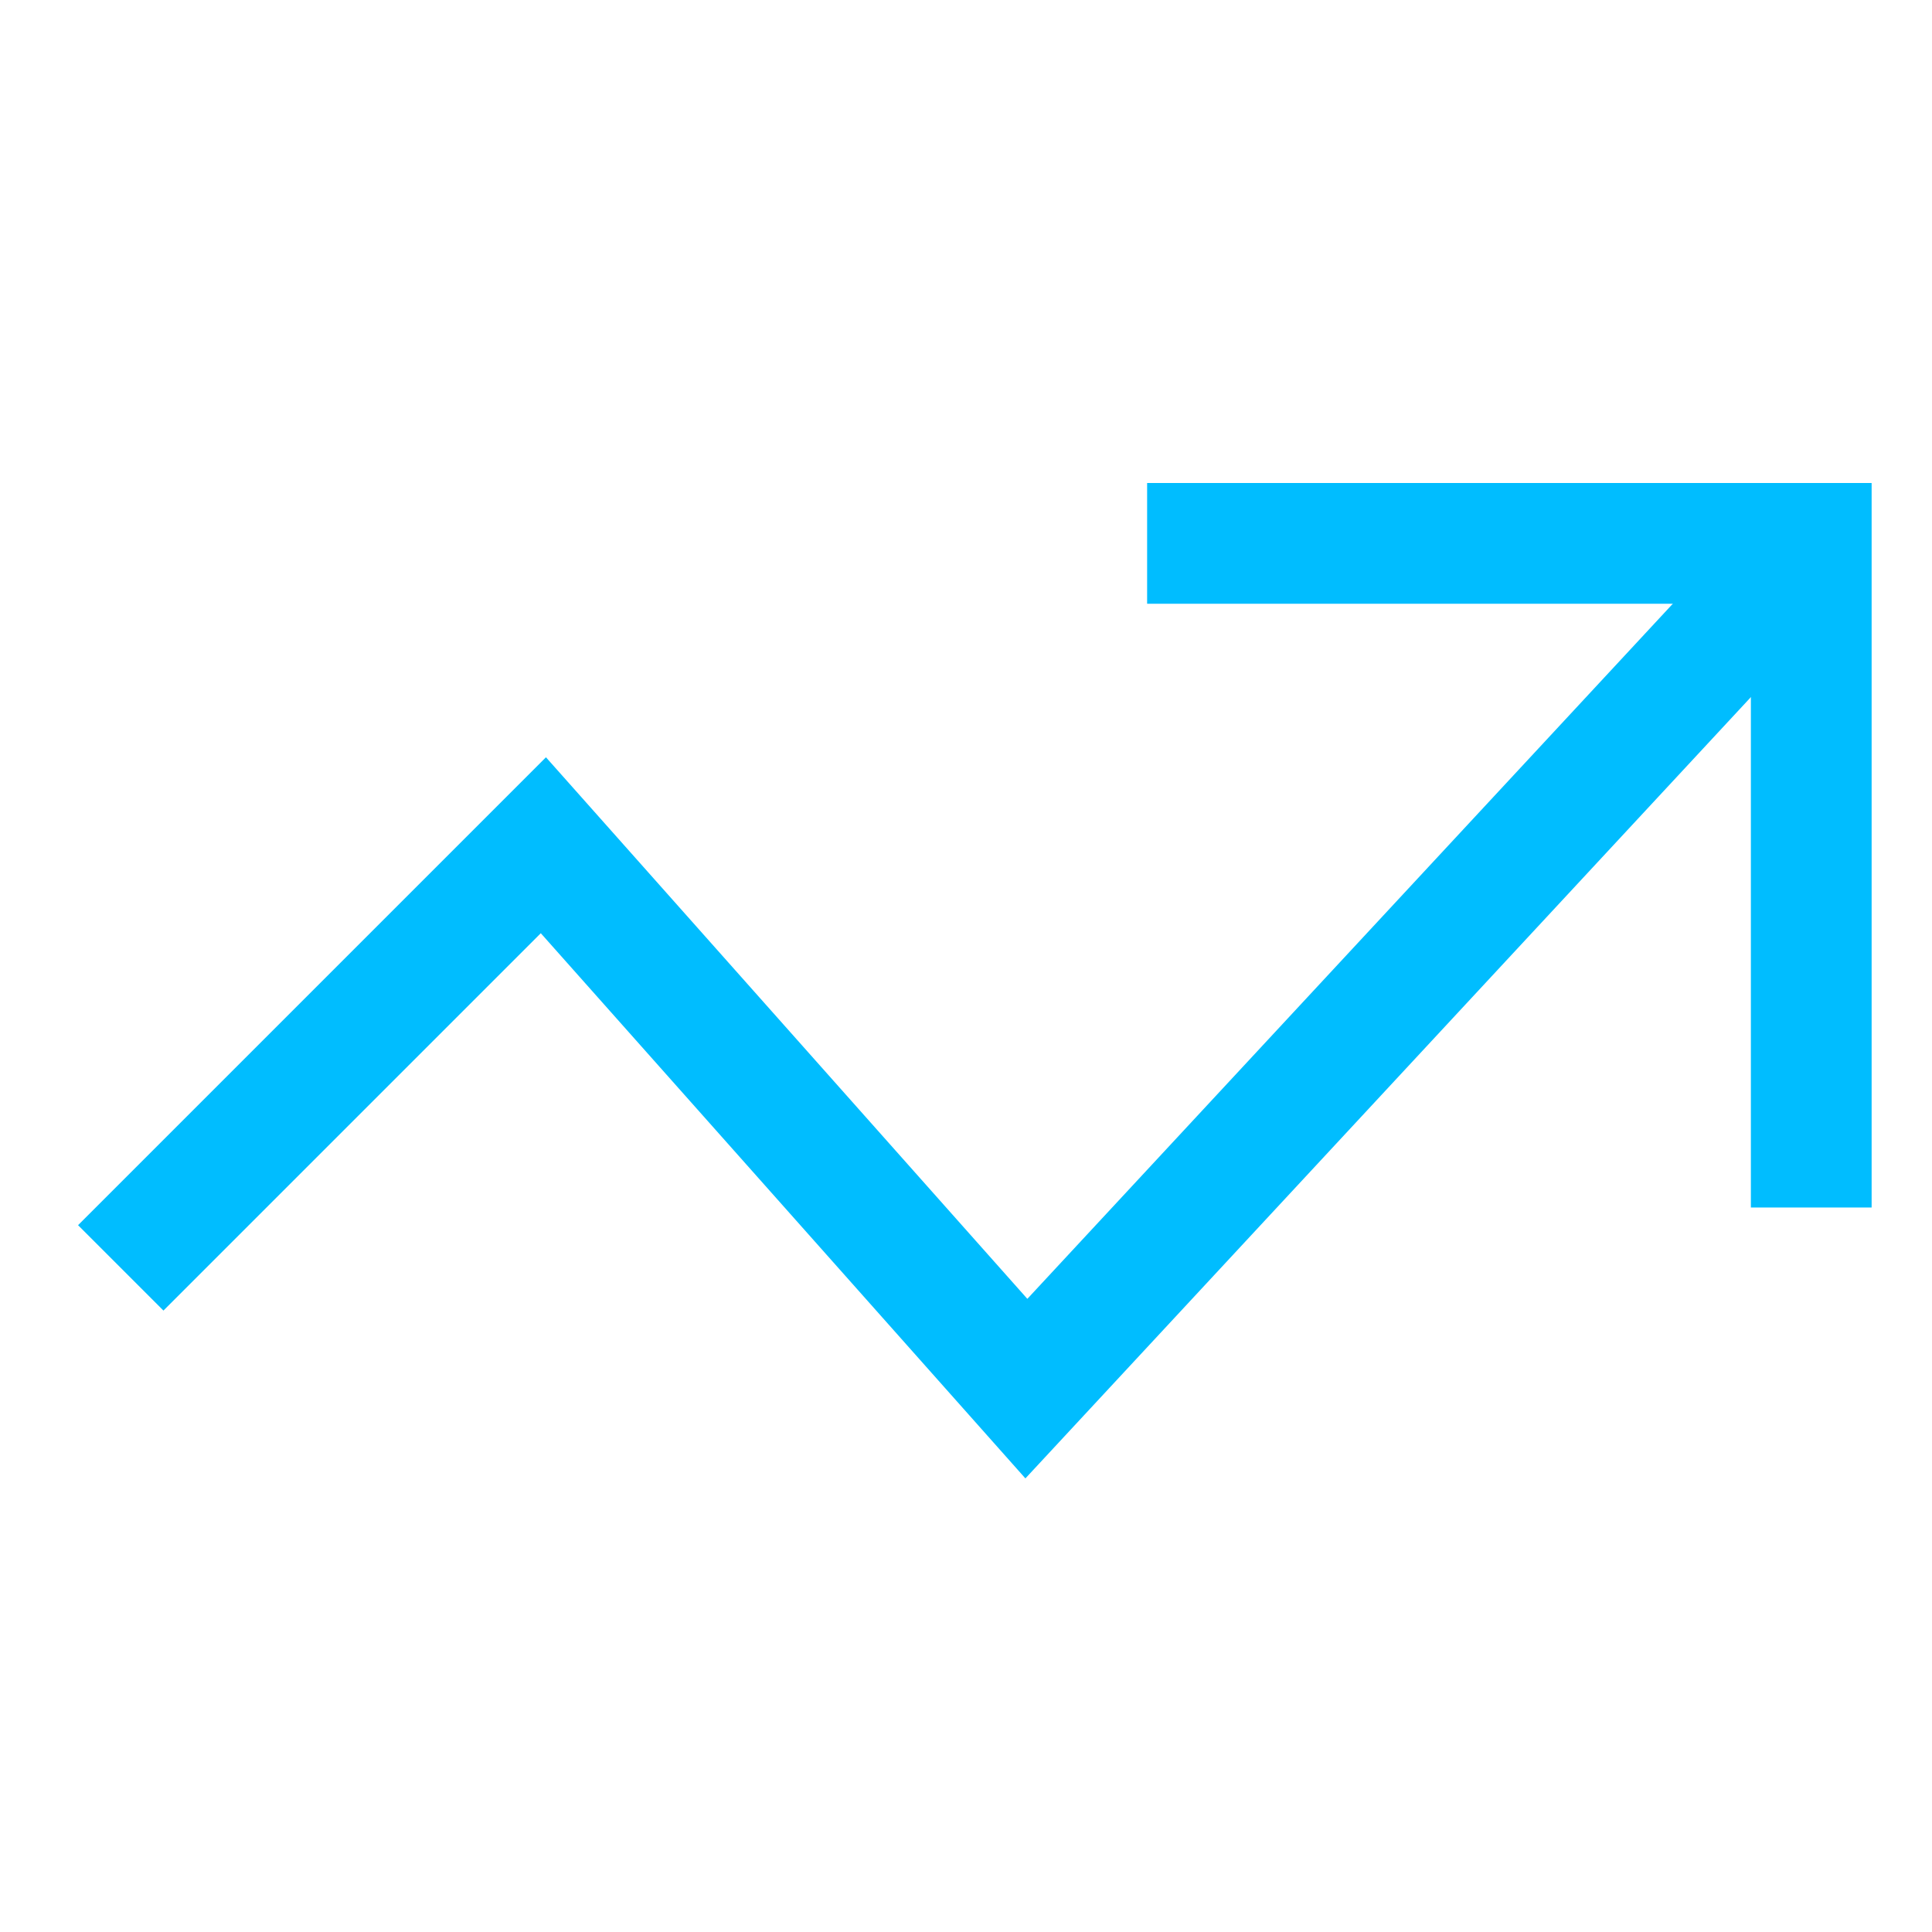
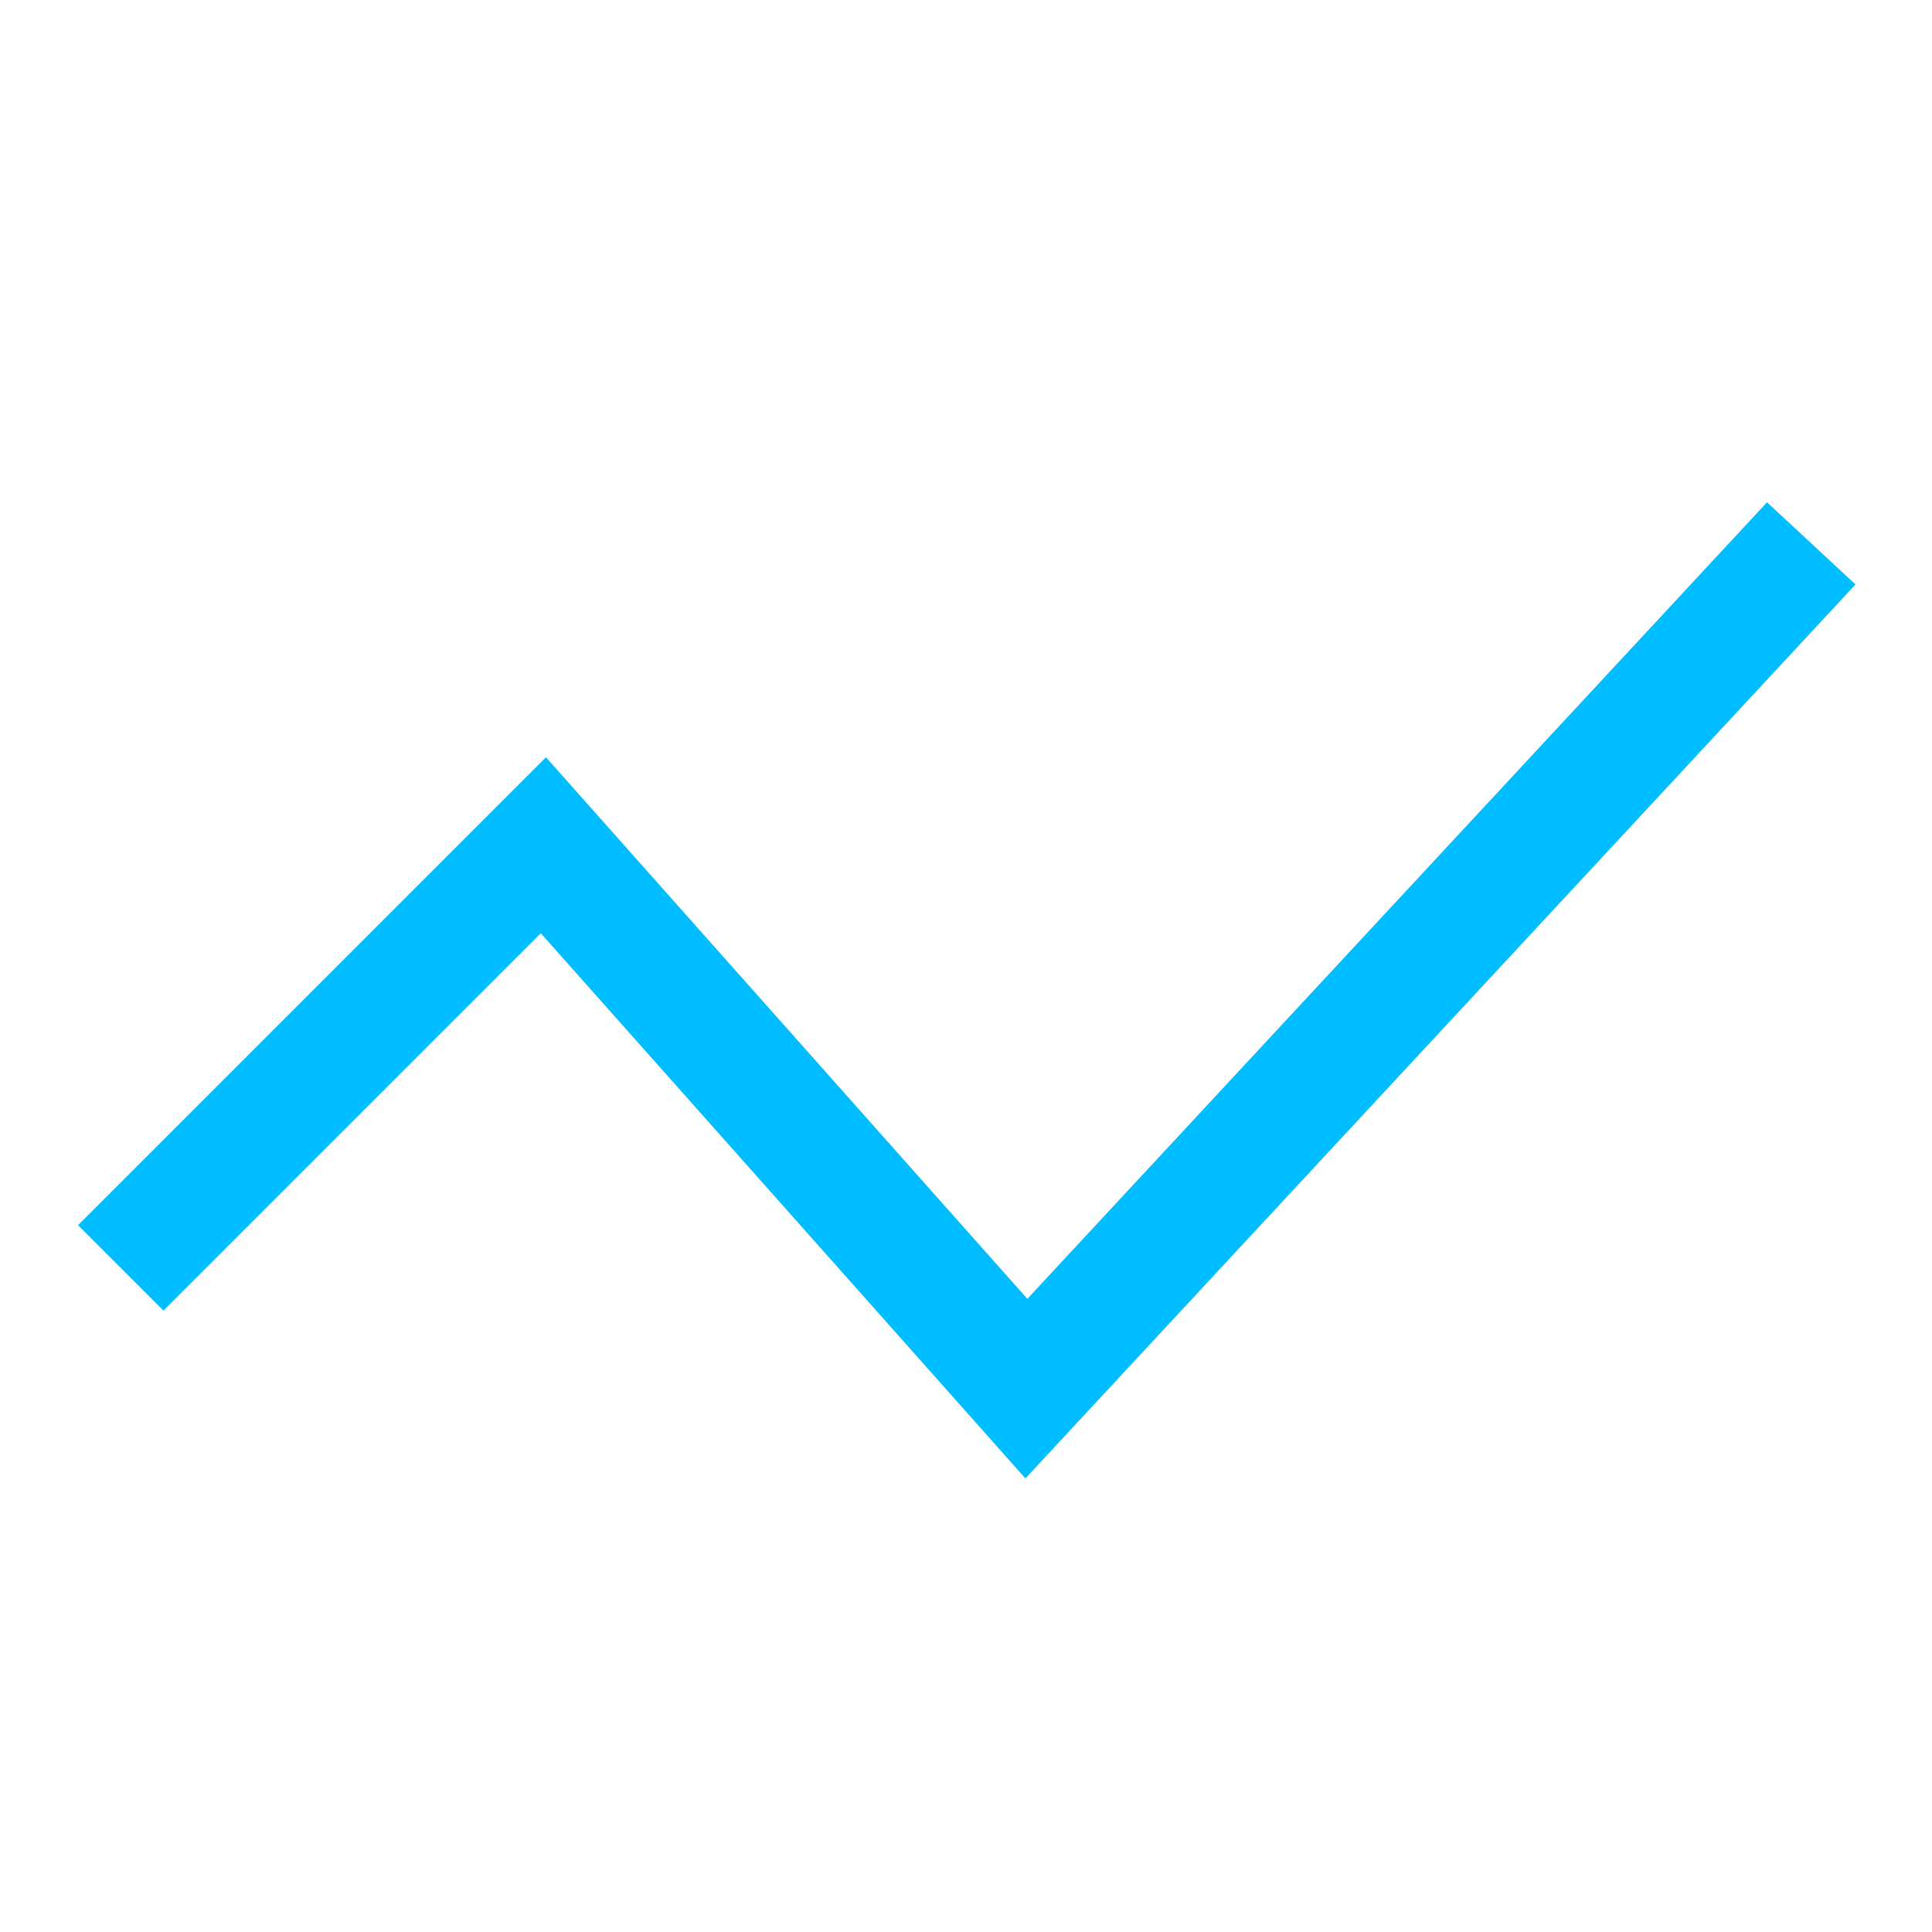
<svg xmlns="http://www.w3.org/2000/svg" width="40" height="40" viewBox="0 0 40 40" fill="none">
  <path d="M37.5 11.25L21.25 28.75L11.25 17.5L2.5 26.25" stroke="#00BDFF" stroke-width="2.5" stroke-miterlimit="10" />
-   <path d="M25 11.25H37.5V23.75" stroke="#00BDFF" stroke-width="2.5" stroke-miterlimit="10" stroke-linecap="square" />
</svg>